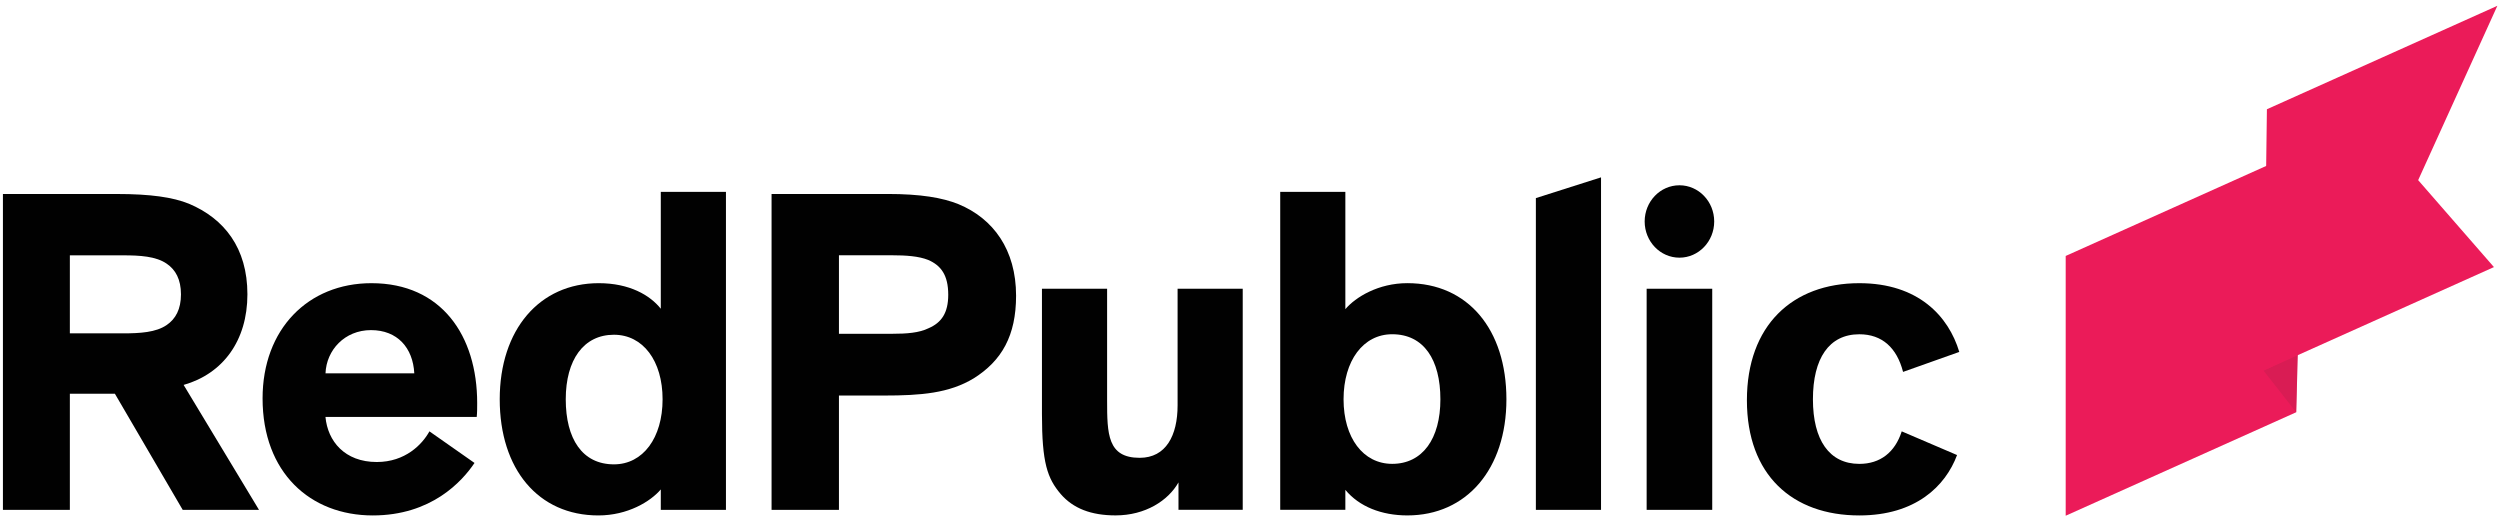
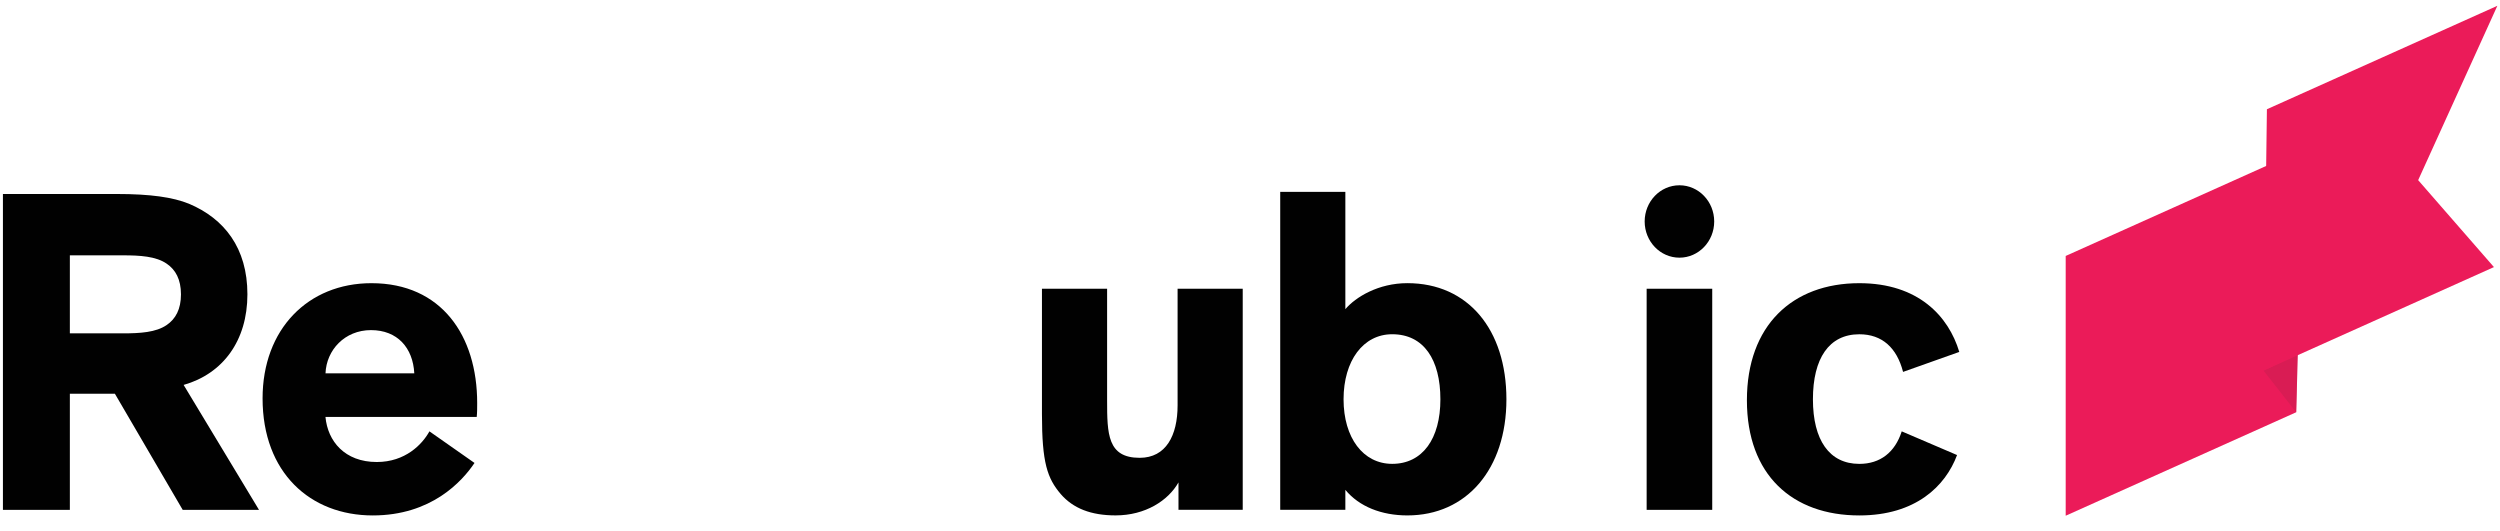
<svg xmlns="http://www.w3.org/2000/svg" id="a" viewBox="0 0 1101.59 234.16">
  <defs>
    <style>.b{fill:#010101;}.c{fill:#eb1b59;}.d{fill:#d91c54;}</style>
  </defs>
  <path class="b" d="M30.78,173.5v51.17H1.29V85.48H51.42c14.94,0,24.77,1.43,31.85,4.3,15.53,6.55,25.75,19.45,25.75,39.91s-10.81,35-28.11,39.92l33.22,55.06h-33.62l-29.88-51.17H30.78Zm0-26.61h23.4c7.47,0,14.55-.41,19.27-3.68,3.93-2.66,6.29-6.96,6.29-13.51s-2.36-10.85-6.29-13.51c-4.72-3.27-11.8-3.68-19.27-3.68H30.78v34.39Z" />
  <path class="b" d="M209.09,203.99c-5.5,8.19-19.07,23.13-44.83,23.13-27.52,0-48.56-18.83-48.56-51.58,0-30.5,20.05-50.76,47.97-50.76,30.87,0,46.59,23.13,46.59,52.81,0,2.05,0,4.3-.2,6.14h-66.65c.98,10.64,8.45,19.85,22.61,19.85,12.58,0,20.05-7.78,23.2-13.51l19.86,13.92Zm-65.66-39.5h39.12c-.59-11.26-7.47-19.03-19.07-19.03s-19.66,8.8-20.05,19.03Z" />
-   <path class="b" d="M291.17,136.04v-51.49h28.71V224.67h-28.71v-9.01c-4.52,5.32-14.55,11.46-27.52,11.46-26.54,0-43.45-20.47-43.45-51.17s17.5-51.17,43.64-51.17c13.57,0,22.61,5.32,27.33,11.26Zm-20.64,11.46c-13.37,0-21.24,11.05-21.24,28.45s7.27,28.66,21.24,28.66c12.78,0,21.43-11.67,21.43-28.66s-8.65-28.45-21.43-28.45Z" />
-   <path class="b" d="M369.67,174.31v50.35h-29.69V85.47h51.12c14.55,0,24.18,1.64,31.26,4.5,15.33,6.35,25.36,20.06,25.36,40.32,0,17.6-6.29,28.66-18.68,36.43-10.81,6.55-23.2,7.57-39.52,7.57h-19.86Zm0-61.82v34.59h23.39c6.49,0,11.99-.41,16.12-2.46,5.7-2.46,8.65-6.75,8.65-14.74,0-8.6-3.15-12.9-8.85-15.35-4.13-1.64-9.63-2.05-16.12-2.05h-23.2Z" />
  <path class="b" d="M459.12,127.23h28.71v49.12c0,14.94,.19,25.38,14.35,25.38,11.6,0,16.71-9.83,16.71-23.13v-51.38h28.7v97.43h-28.31v-12.08c-4.52,7.98-14.55,14.53-27.72,14.53-10.81,0-18.68-3.07-24.18-9.42-5.9-6.96-8.26-13.72-8.26-35.21v-55.26Z" />
  <path class="b" d="M592.81,215.85v8.8h-28.7V84.53h28.7v51.7c4.52-5.32,14.55-11.46,27.33-11.46,26.74,0,43.64,20.47,43.64,51.17s-17.5,51.17-43.64,51.17c-11.4,0-21.23-3.89-27.33-11.26Zm20.64-11.46c13.37,0,21.24-11.05,21.24-28.45s-7.28-28.66-21.24-28.66c-12.78,0-21.43,11.67-21.43,28.66s8.65,28.45,21.43,28.45Z" />
-   <path class="b" d="M705.47,224.66h-28.71V87.29l28.71-9.14V224.66Z" />
  <rect class="b" x="725.57" y="127.23" width="28.9" height="97.43" />
  <path class="b" d="M862.35,200.51c-5.11,13.71-18.28,26.61-43.06,26.61-29.49,0-49.54-17.81-49.54-50.76s20.05-51.58,49.54-51.58c25.95,0,39.32,14.53,44.04,30.29l-24.77,8.8c-2.75-10.65-9.24-16.58-19.27-16.58-13.37,0-20.45,10.64-20.45,28.66s7.27,28.45,20.45,28.45c9.24,0,15.73-5.12,18.68-14.33l24.38,10.44Z" />
  <polygon class="c" points="1011.77 181.66 910.22 227.25 910.22 112.78 1013.27 66.52 1011.77 181.66" />
  <polyline class="d" points="997.38 163.28 1011.77 181.66 1012.51 156.17 997.38 163.28" />
  <polygon class="c" points="1098.92 117.69 997.38 163.28 998.88 48.14 1100.43 2.55 1065.53 79.38 1098.92 117.69" />
  <ellipse class="b" cx="740.02" cy="97.59" rx="15.32" ry="15.95" />
</svg>